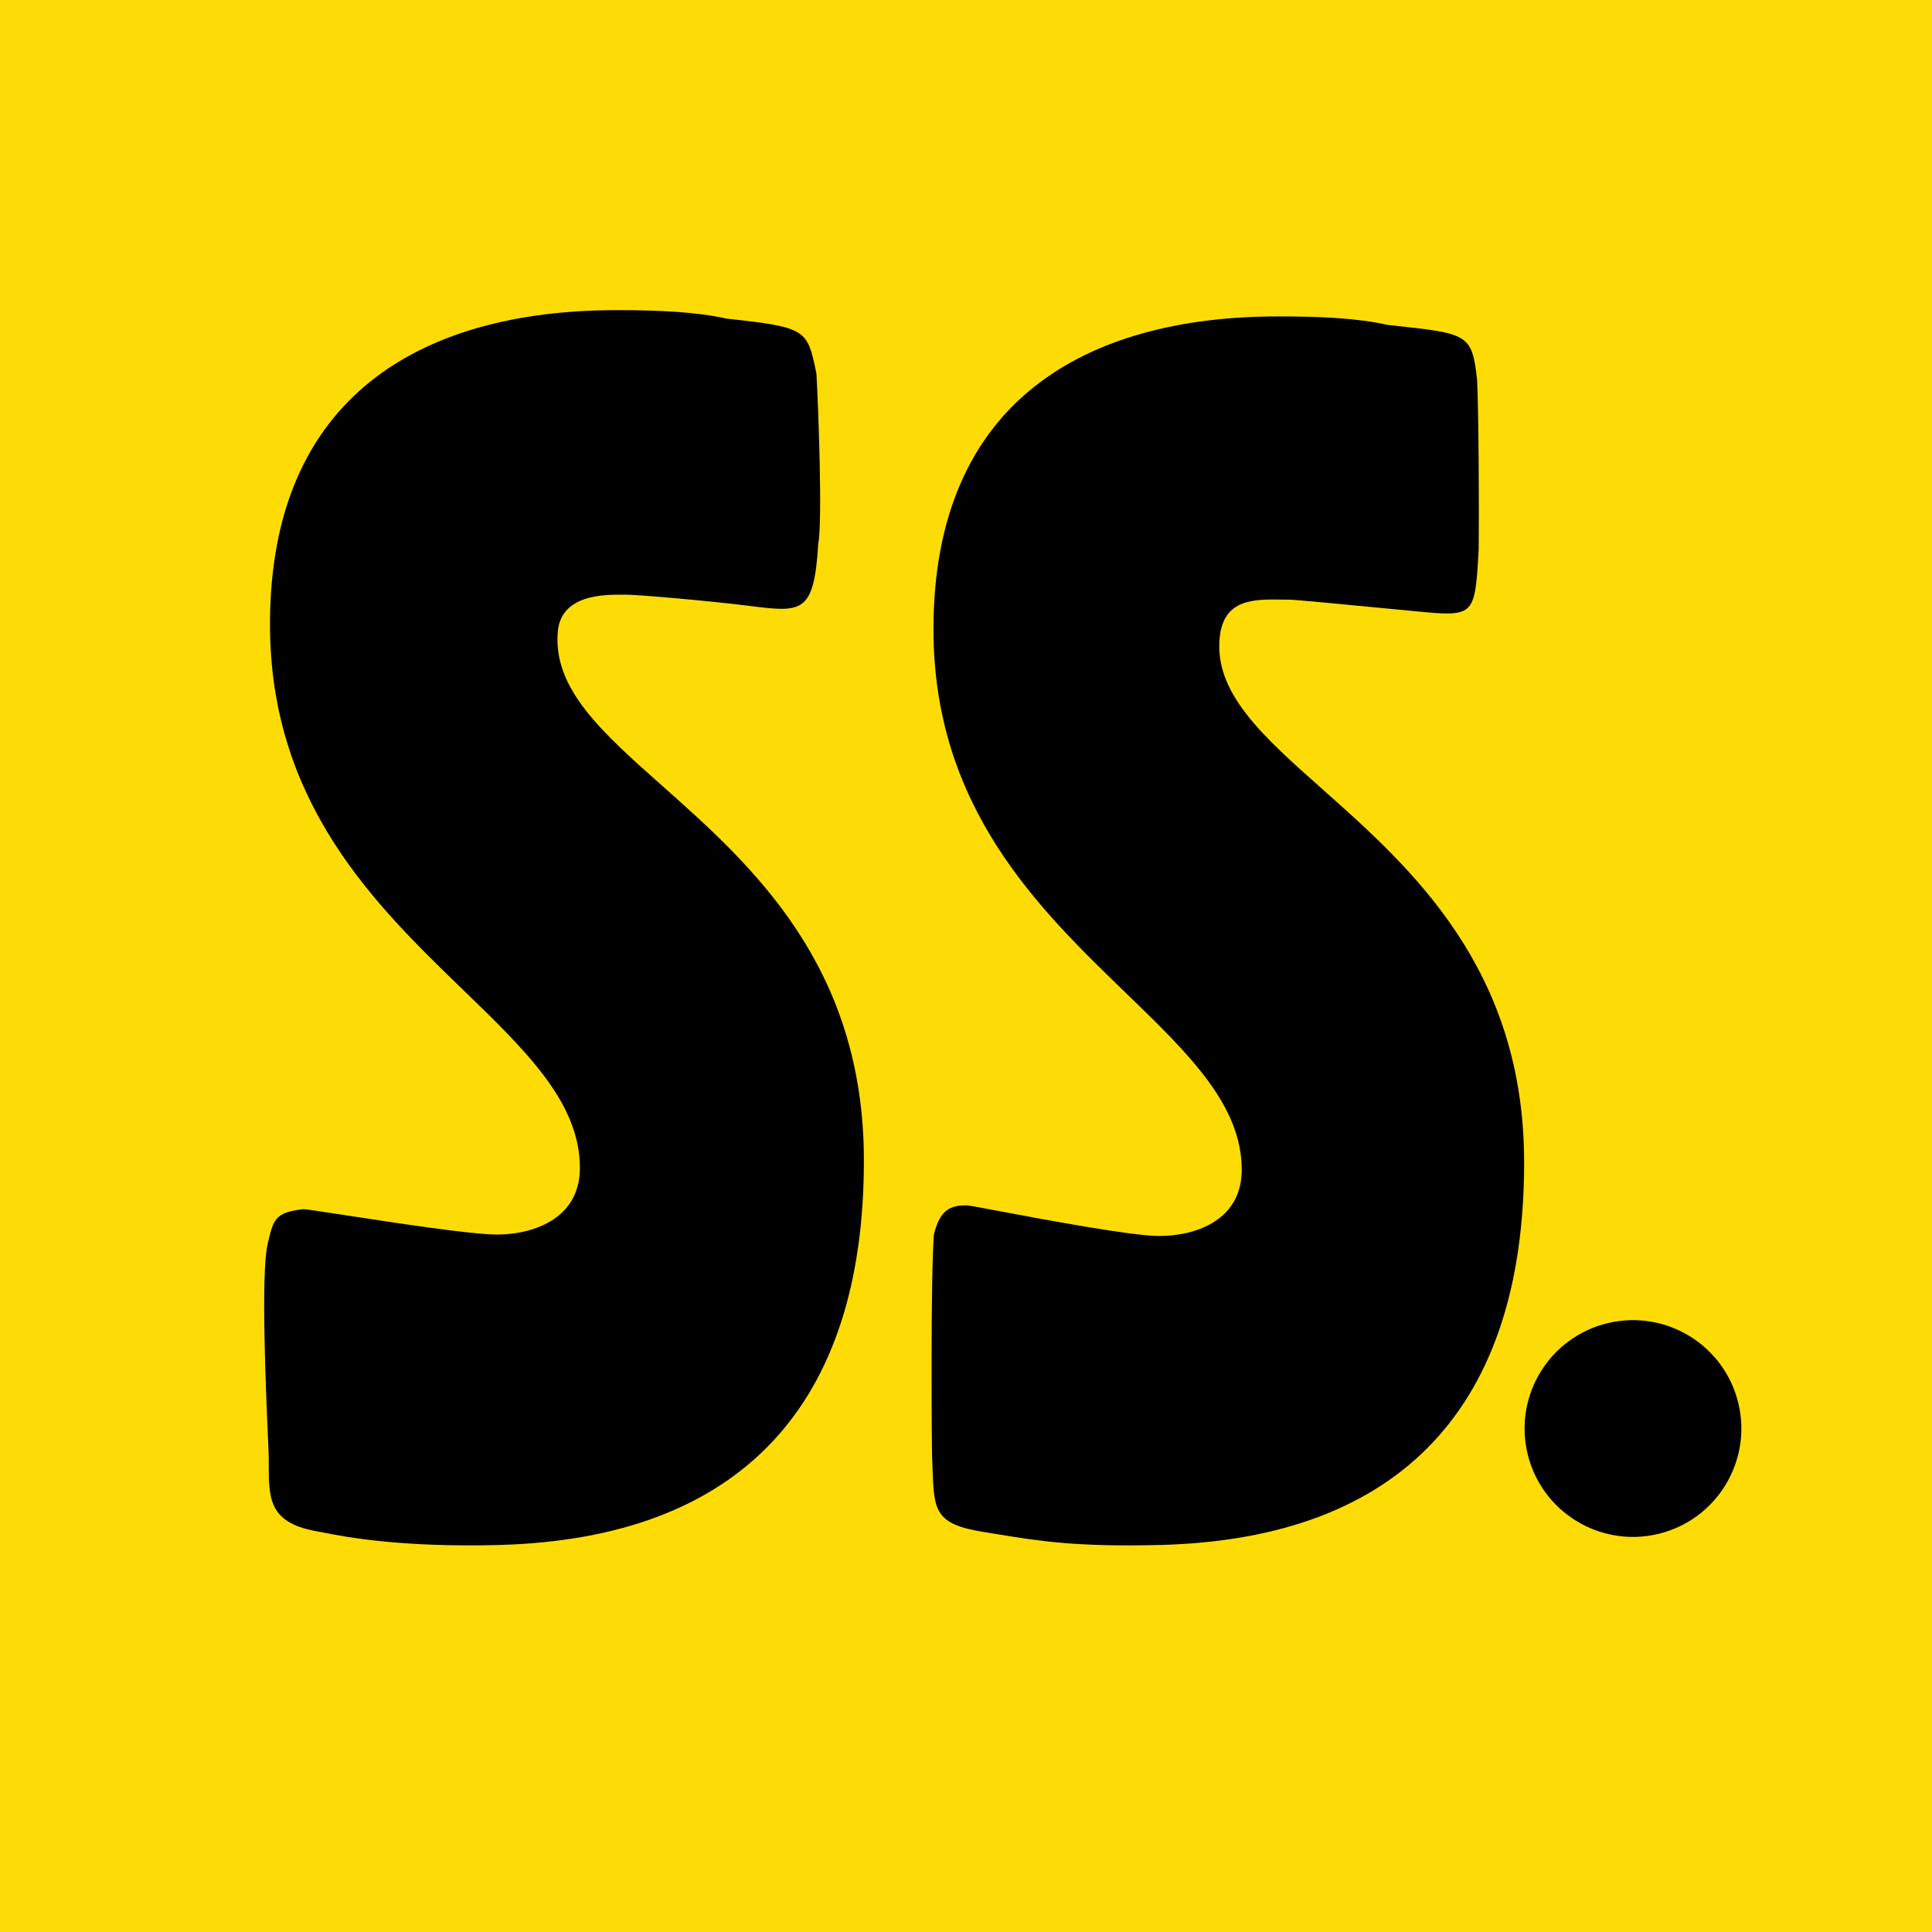
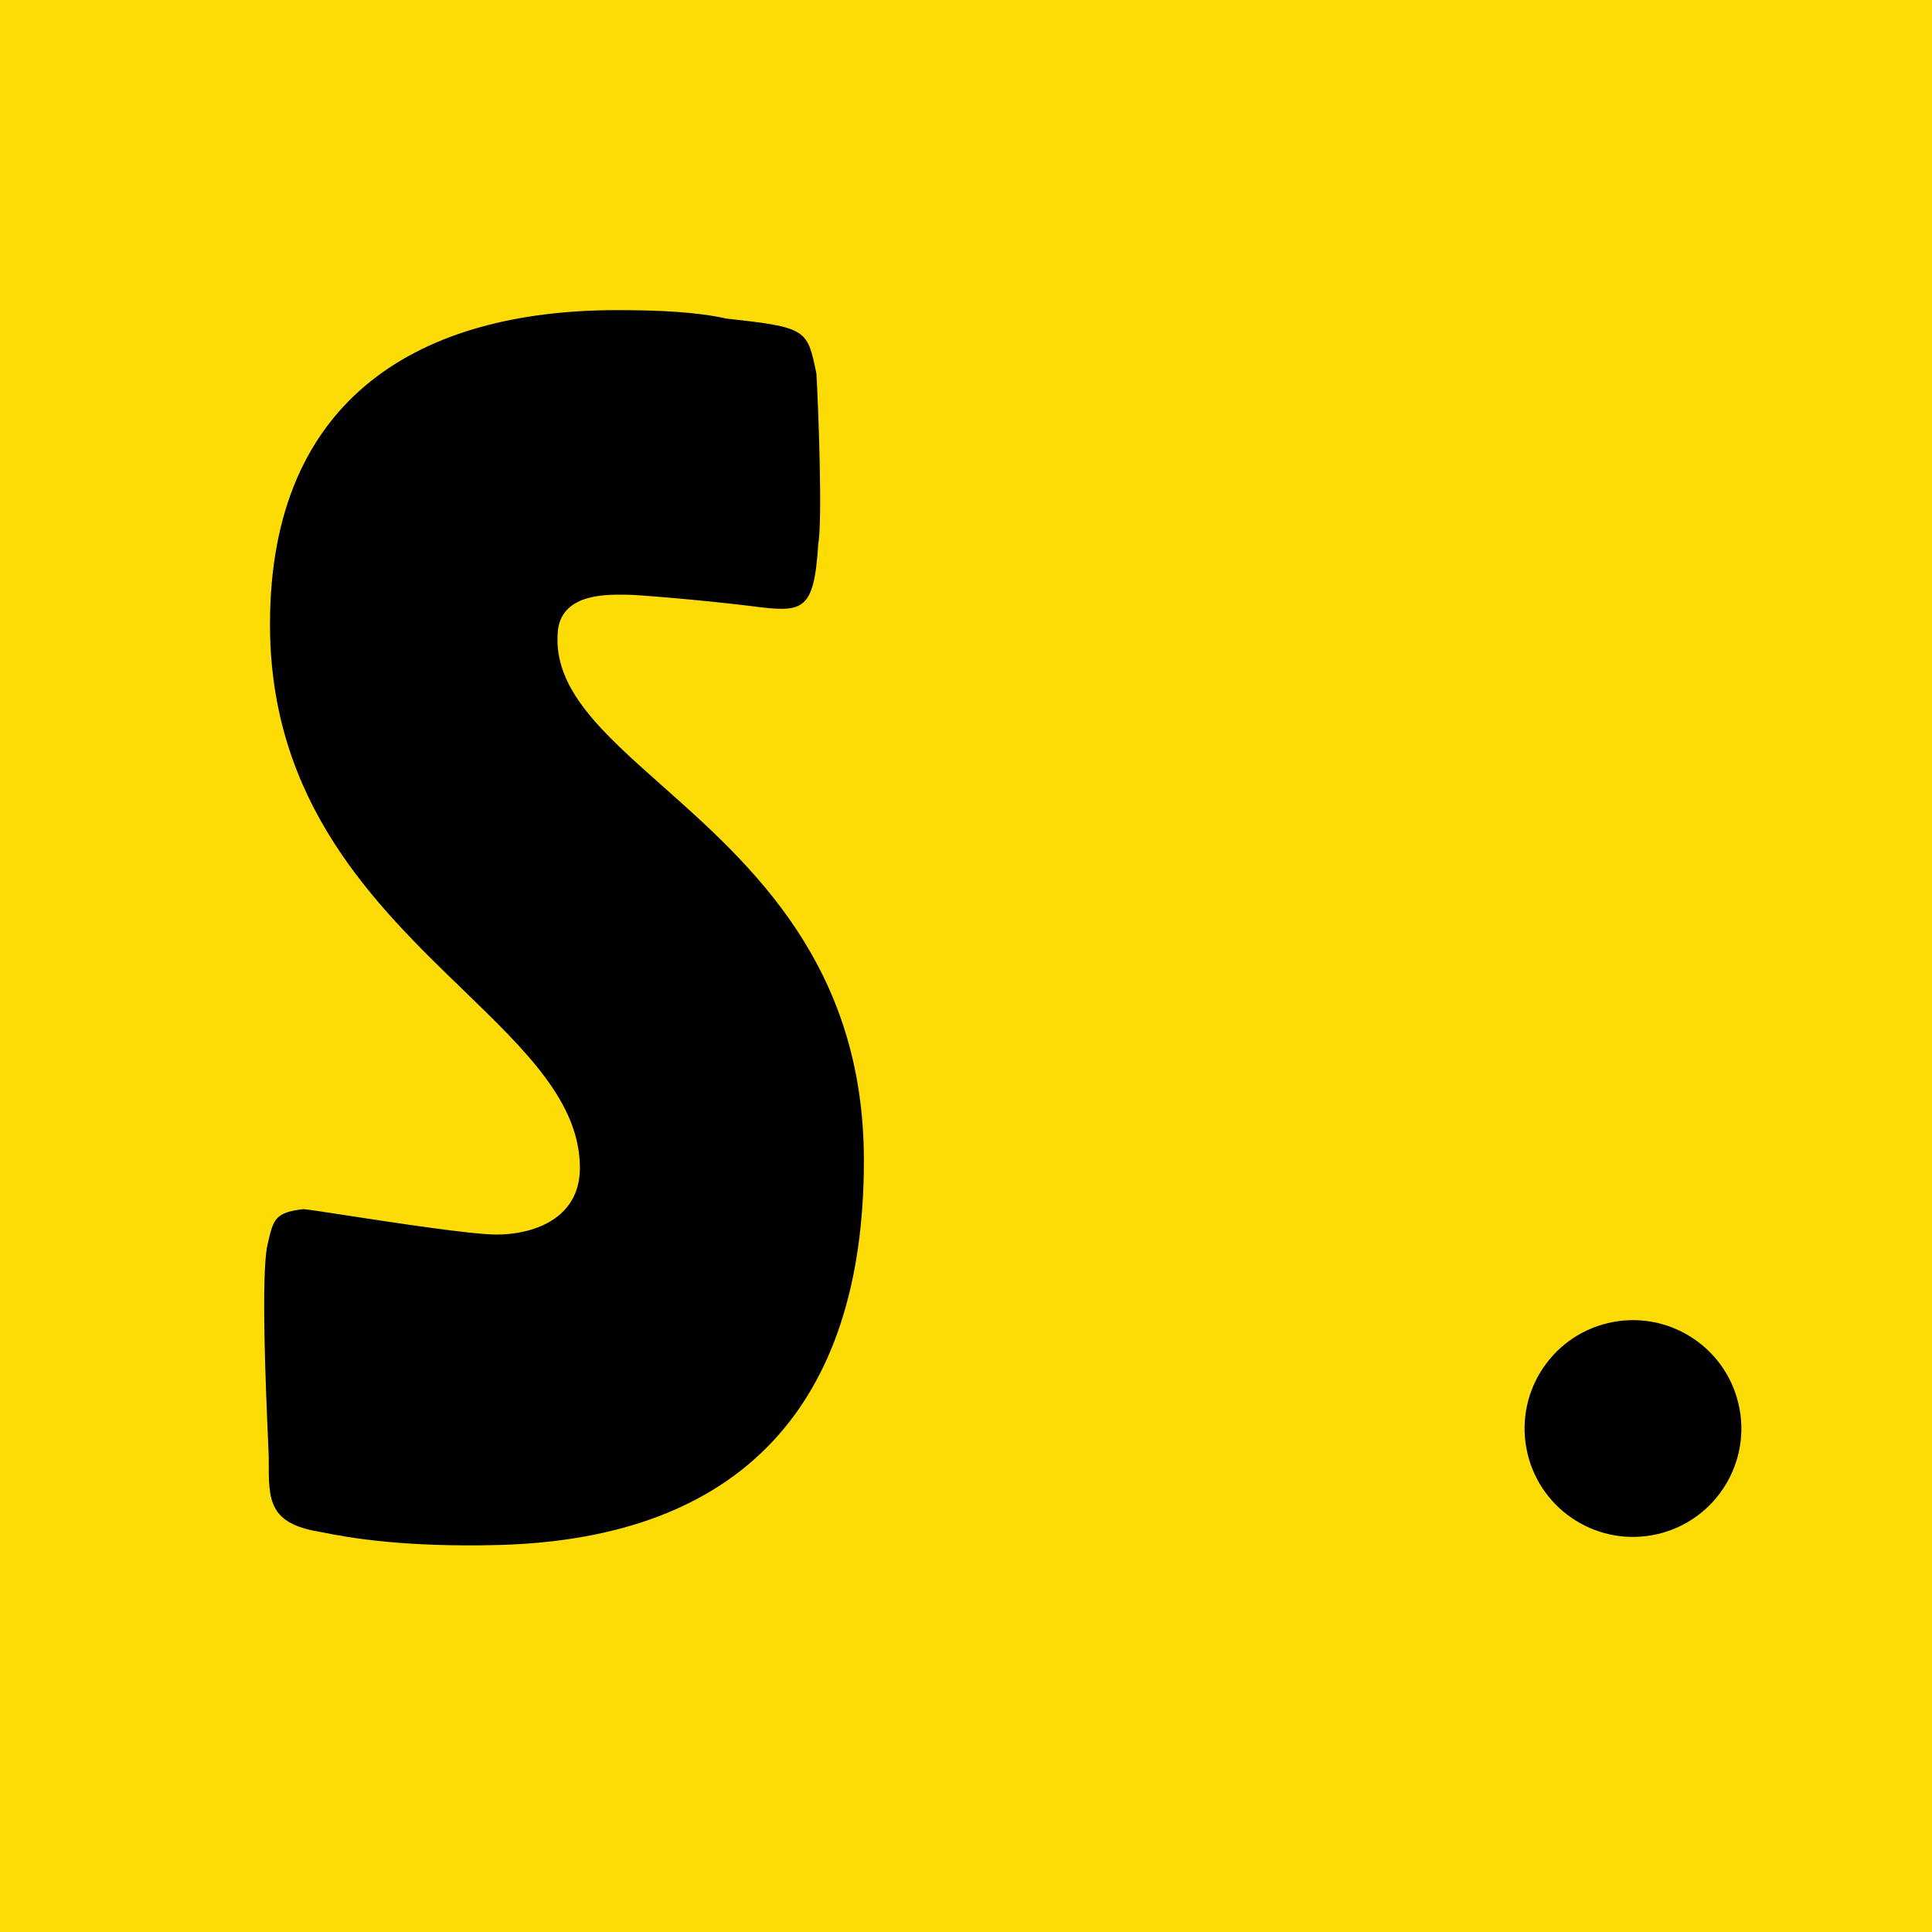
<svg xmlns="http://www.w3.org/2000/svg" width="512" height="512" viewBox="0 0 512 512" fill="none">
  <rect width="512" height="512" fill="#FDDC06" />
  <path d="M165.447 157.603C160.284 157.551 148.645 157.434 147.81 167.46H147.82C146.518 182.521 159.53 194.072 175.493 208.244C199.013 229.123 228.94 255.69 228.94 307.55C228.94 372.34 196.32 407.72 132.18 409.44C107.37 410.08 92.52 407.57 84.96 405.99C71.192 403.797 71.202 397.59 71.219 387.234C71.219 386.871 71.22 386.503 71.22 386.13C71.22 385.704 71.147 384.053 71.037 381.561C70.505 369.47 69.1 337.584 70.9 329.84L70.926 329.723C72.444 323.09 72.843 321.345 80.32 320.44C80.743 320.388 85.288 321.085 91.567 322.049C104.548 324.04 124.943 327.17 131.69 327.17C140.83 327.17 153.68 323.3 153.68 309.5C153.68 292.253 139.427 278.471 122.796 262.389C99.505 239.866 71.55 212.833 71.55 165.46C71.55 104.85 111.88 82.19 163.45 82.19C174.86 82.19 184.59 82.66 192.55 84.44C213.818 86.738 213.929 87.274 216.322 98.827L216.36 99.01C216.85 107.32 218.01 137.9 216.85 144.08C215.71 162.58 212.65 162.35 198.63 160.57C186.41 159.05 168.8 157.61 166.37 157.61C166.093 157.61 165.783 157.607 165.447 157.603Z" fill="black" />
-   <path d="M323.27 168.65C324.398 158.682 332.458 158.797 339.596 158.9C340.306 158.91 341.006 158.92 341.69 158.92C343.439 158.934 357.813 160.324 366.785 161.191L366.793 161.192C370.389 161.539 373.115 161.803 373.81 161.86C374.086 161.887 374.357 161.913 374.624 161.939C382.506 162.705 386.559 163.098 388.758 161.267C391.085 159.328 391.335 154.897 391.852 145.777L391.87 145.45C391.99 135.95 391.87 108.95 391.44 100.61C390.093 88.52 389.06 88.409 369.194 86.259C368.717 86.207 368.229 86.154 367.73 86.1C359.79 84.32 350.16 83.85 338.77 83.85C287.52 83.85 247.38 106.42 247.38 166.77C247.38 213.874 275.191 240.752 298.359 263.143C314.898 279.127 329.07 292.824 329.07 309.96C329.07 323.78 316.3 327.55 307.2 327.55C299.927 327.55 276.872 323.223 264.402 320.882C259.779 320.015 256.611 319.42 256.24 319.42C251.96 319.42 249.07 320.49 247.49 327.22C246.6 338.24 246.92 383.74 247.02 386.23C247.064 387.258 247.098 388.232 247.131 389.154C247.523 400.266 247.651 403.912 260.68 405.99C261.778 406.167 262.848 406.343 263.903 406.516C275.425 408.407 285.058 409.989 307.65 409.43C371.46 407.71 403.91 372.49 403.91 308.07C403.91 256.608 373.934 229.989 350.498 209.177C334.509 194.98 321.565 183.485 323.26 168.65H323.27Z" fill="black" />
  <path d="M439.352 406.527C454.789 402.884 464.35 387.416 460.706 371.978C457.063 356.541 441.595 346.98 426.157 350.623C410.72 354.267 401.159 369.735 404.802 385.173C408.446 400.61 423.914 410.171 439.352 406.527Z" fill="black" />
</svg>